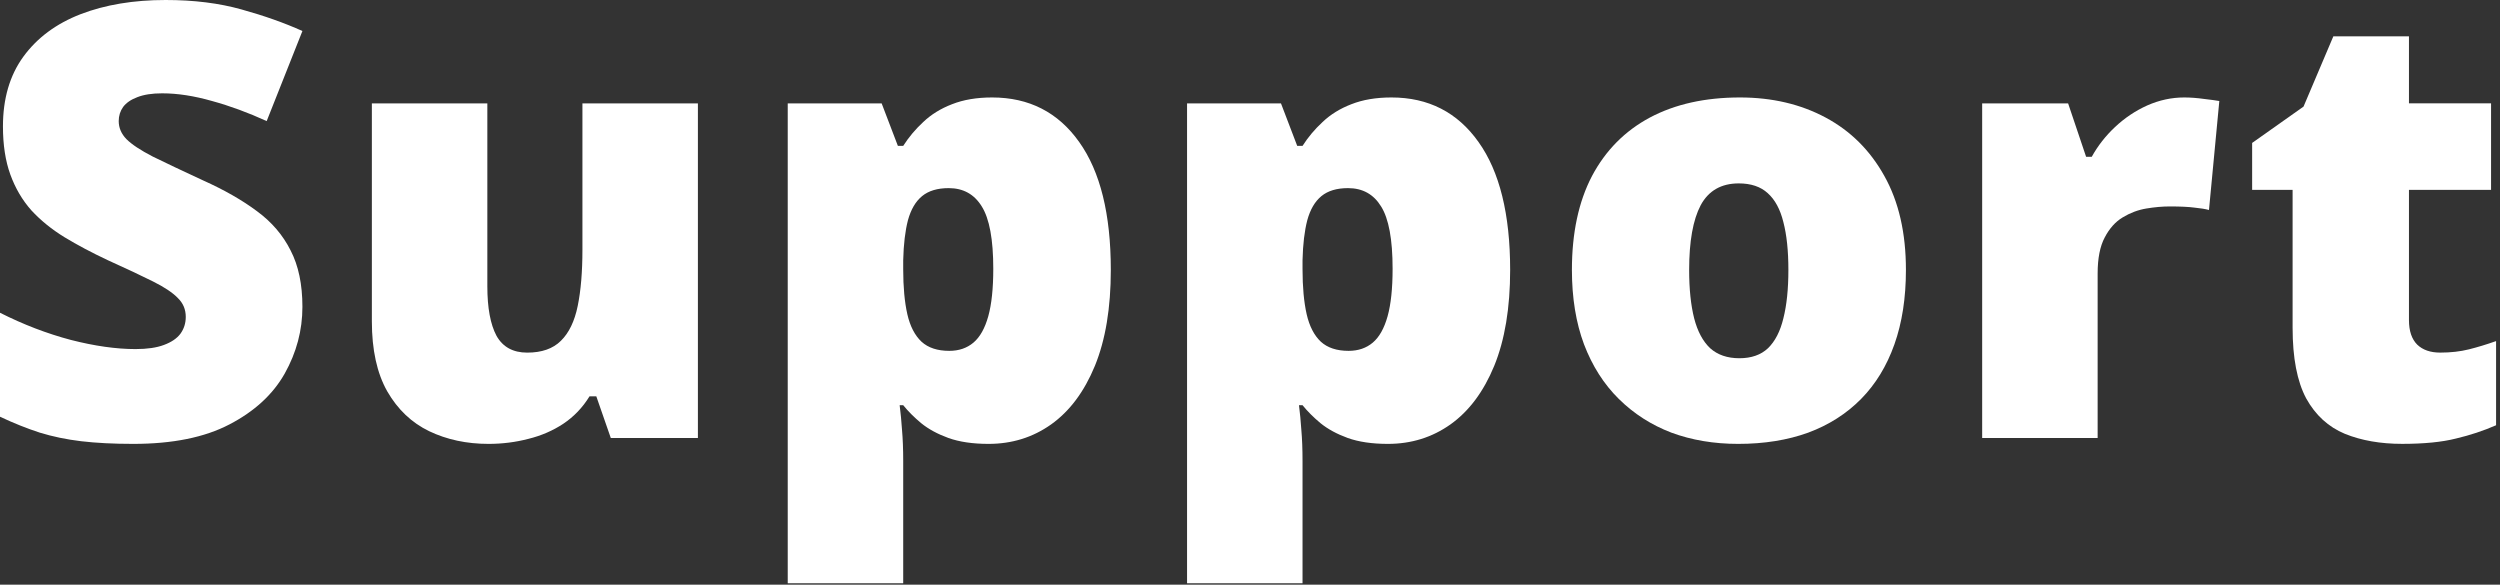
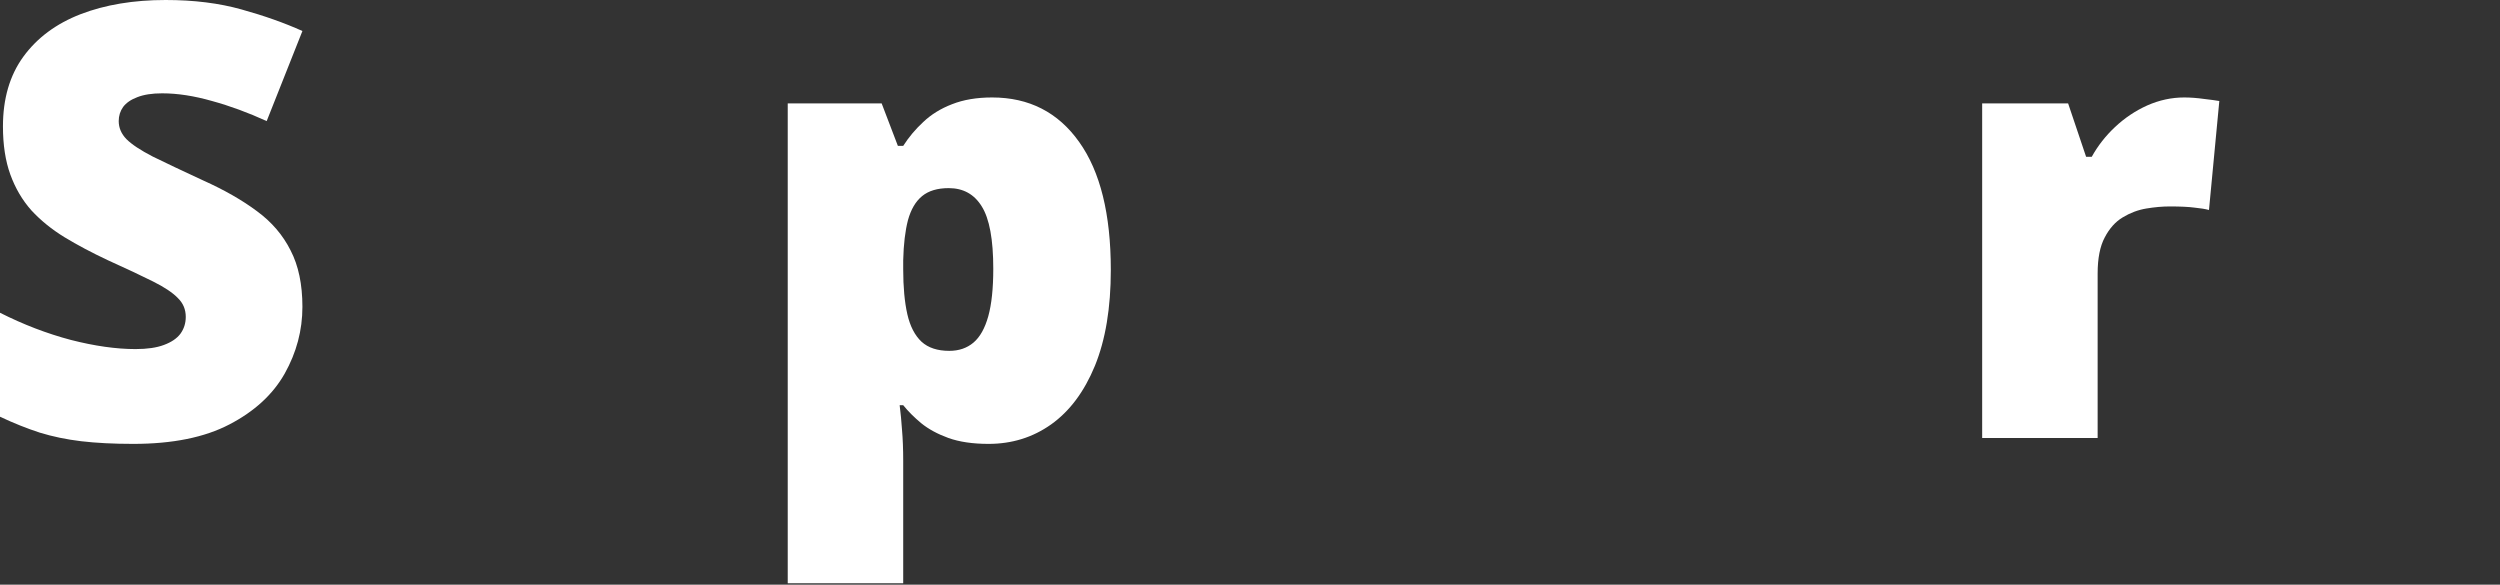
<svg xmlns="http://www.w3.org/2000/svg" width="248" height="58" viewBox="0 0 248 58" fill="none">
  <rect x="0" y="0" width="248" height="58" fill="#333333" stroke="none" />
-   <path d="M242.074 34.978C243.109 34.978 244.057 34.871 244.916 34.656C245.775 34.441 246.674 34.168 247.611 33.836V42.185C246.361 42.732 245.033 43.172 243.627 43.504C242.24 43.855 240.463 44.031 238.295 44.031C236.146 44.031 234.252 43.699 232.611 43.035C230.971 42.352 229.691 41.18 228.773 39.52C227.875 37.84 227.426 35.506 227.426 32.518V18.836H223.412V14.178L228.51 10.574L231.469 3.602L238.969 3.602V10.252H247.113V18.836H238.969V31.756C238.969 32.83 239.242 33.641 239.789 34.188C240.336 34.715 241.098 34.978 242.074 34.978Z" fill="white" />
  <path d="M216.67 9.668C217.295 9.668 217.949 9.717 218.633 9.814C219.316 9.893 219.824 9.961 220.156 10.02L219.131 20.83C218.76 20.732 218.281 20.654 217.695 20.596C217.109 20.518 216.289 20.479 215.234 20.479C214.512 20.479 213.74 20.547 212.92 20.684C212.1 20.82 211.318 21.113 210.576 21.562C209.854 21.992 209.258 22.656 208.789 23.555C208.32 24.434 208.086 25.625 208.086 27.129V43.447H196.631V10.254H205.156L206.943 15.557H207.5C208.105 14.463 208.877 13.477 209.814 12.598C210.771 11.699 211.836 10.986 213.008 10.459C214.199 9.932 215.42 9.668 216.67 9.668Z" fill="white" />
-   <path d="M189.068 26.777C189.068 29.551 188.688 32.012 187.926 34.16C187.164 36.309 186.061 38.115 184.615 39.58C183.17 41.045 181.422 42.158 179.371 42.92C177.32 43.662 175.006 44.033 172.428 44.033C170.025 44.033 167.818 43.662 165.807 42.92C163.814 42.158 162.076 41.045 160.592 39.58C159.107 38.115 157.955 36.309 157.135 34.16C156.334 32.012 155.934 29.551 155.934 26.777C155.934 23.105 156.598 20 157.926 17.461C159.273 14.922 161.188 12.988 163.668 11.66C166.168 10.332 169.146 9.668 172.604 9.668C175.787 9.668 178.619 10.332 181.1 11.66C183.58 12.988 185.523 14.922 186.93 17.461C188.355 20 189.068 23.105 189.068 26.777ZM167.564 26.777C167.564 28.672 167.73 30.273 168.062 31.582C168.395 32.871 168.922 33.857 169.645 34.541C170.387 35.205 171.354 35.537 172.545 35.537C173.736 35.537 174.684 35.205 175.387 34.541C176.09 33.857 176.598 32.871 176.91 31.582C177.242 30.273 177.408 28.672 177.408 26.777C177.408 24.883 177.242 23.301 176.91 22.031C176.598 20.762 176.08 19.805 175.357 19.16C174.654 18.516 173.697 18.193 172.486 18.193C170.748 18.193 169.488 18.916 168.707 20.361C167.945 21.807 167.564 23.945 167.564 26.777Z" fill="white" />
-   <path d="M138.029 9.668C141.701 9.668 144.582 11.143 146.672 14.092C148.762 17.021 149.807 21.25 149.807 26.777C149.807 30.547 149.279 33.721 148.225 36.299C147.17 38.857 145.725 40.791 143.889 42.1C142.072 43.389 140.002 44.033 137.678 44.033C136.115 44.033 134.787 43.838 133.693 43.447C132.619 43.057 131.721 42.568 130.998 41.982C130.295 41.397 129.699 40.801 129.211 40.195H128.859C128.957 40.957 129.035 41.777 129.094 42.656C129.172 43.535 129.211 44.56 129.211 45.732V57.861H117.756V10.254H127.072L128.684 14.473H129.211C129.758 13.613 130.422 12.822 131.203 12.1C131.984 11.357 132.932 10.771 134.045 10.342C135.178 9.893 136.506 9.668 138.029 9.668ZM133.723 18.662C132.609 18.662 131.73 18.926 131.086 19.453C130.441 19.98 129.973 20.781 129.68 21.855C129.406 22.91 129.25 24.229 129.211 25.811V26.719C129.211 28.477 129.348 29.961 129.621 31.172C129.895 32.363 130.363 33.272 131.027 33.897C131.691 34.502 132.609 34.805 133.781 34.805C134.738 34.805 135.539 34.531 136.184 33.984C136.828 33.438 137.316 32.568 137.648 31.377C137.98 30.186 138.146 28.613 138.146 26.66C138.146 23.75 137.766 21.689 137.004 20.479C136.262 19.268 135.168 18.662 133.723 18.662Z" fill="white" />
  <path d="M98.416 9.668C102.088 9.668 104.969 11.143 107.059 14.092C109.148 17.021 110.193 21.25 110.193 26.777C110.193 30.547 109.666 33.721 108.611 36.299C107.557 38.857 106.111 40.791 104.275 42.1C102.459 43.389 100.389 44.033 98.064 44.033C96.502 44.033 95.174 43.838 94.08 43.447C93.006 43.057 92.107 42.568 91.385 41.982C90.682 41.397 90.086 40.801 89.598 40.195H89.246C89.344 40.957 89.422 41.777 89.481 42.656C89.559 43.535 89.598 44.56 89.598 45.732V57.861H78.143V10.254H87.459L89.07 14.473H89.598C90.144 13.613 90.809 12.822 91.59 12.1C92.371 11.357 93.318 10.771 94.432 10.342C95.564 9.893 96.893 9.668 98.416 9.668ZM94.109 18.662C92.996 18.662 92.117 18.926 91.473 19.453C90.828 19.98 90.359 20.781 90.066 21.855C89.793 22.91 89.637 24.229 89.598 25.811V26.719C89.598 28.477 89.734 29.961 90.008 31.172C90.281 32.363 90.75 33.272 91.414 33.897C92.078 34.502 92.996 34.805 94.168 34.805C95.125 34.805 95.926 34.531 96.57 33.984C97.215 33.438 97.703 32.568 98.035 31.377C98.367 30.186 98.533 28.613 98.533 26.66C98.533 23.75 98.152 21.689 97.391 20.479C96.648 19.268 95.555 18.662 94.109 18.662Z" fill="white" />
-   <path d="M69.232 10.254V43.447H60.59L59.154 39.316H58.48C57.797 40.43 56.928 41.338 55.873 42.041C54.838 42.725 53.685 43.223 52.416 43.535C51.147 43.867 49.828 44.033 48.461 44.033C46.293 44.033 44.33 43.613 42.572 42.773C40.834 41.934 39.447 40.615 38.412 38.818C37.397 37.022 36.889 34.707 36.889 31.875V10.254H48.344V28.389C48.344 30.537 48.647 32.178 49.252 33.31C49.877 34.424 50.893 34.98 52.299 34.98C53.744 34.98 54.857 34.59 55.639 33.809C56.44 33.027 56.996 31.875 57.309 30.352C57.621 28.828 57.777 26.973 57.777 24.785V10.254H69.232Z" fill="white" />
  <path d="M30 30.439C30 32.764 29.414 34.971 28.242 37.06C27.07 39.131 25.244 40.81 22.764 42.1C20.303 43.389 17.119 44.033 13.213 44.033C11.26 44.033 9.541 43.945 8.057 43.77C6.592 43.594 5.225 43.31 3.955 42.92C2.686 42.51 1.367 41.982 0 41.338L0 31.025C2.324 32.197 4.668 33.096 7.031 33.721C9.395 34.326 11.533 34.629 13.447 34.629C14.6 34.629 15.537 34.492 16.26 34.219C17.002 33.945 17.549 33.574 17.9 33.105C18.252 32.617 18.428 32.06 18.428 31.436C18.428 30.693 18.164 30.068 17.637 29.561C17.129 29.033 16.309 28.486 15.176 27.92C14.043 27.354 12.549 26.65 10.693 25.811C9.111 25.068 7.676 24.307 6.387 23.525C5.117 22.744 4.023 21.855 3.105 20.859C2.207 19.844 1.514 18.662 1.025 17.314C0.537 15.967 0.293 14.375 0.293 12.539C0.293 9.785 0.967 7.48 2.314 5.625C3.682 3.75 5.576 2.344 7.998 1.406C10.44 0.469 13.252 0 16.436 0C19.229 0 21.738 0.312 23.965 0.938C26.211 1.562 28.223 2.275 30 3.076L26.455 12.012C24.619 11.172 22.812 10.508 21.035 10.02C19.258 9.512 17.607 9.258 16.084 9.258C15.088 9.258 14.268 9.385 13.623 9.639C12.998 9.873 12.529 10.195 12.217 10.605C11.924 11.016 11.777 11.484 11.777 12.012C11.777 12.676 12.031 13.271 12.539 13.799C13.066 14.326 13.935 14.902 15.146 15.527C16.377 16.133 18.047 16.924 20.156 17.9C22.246 18.838 24.023 19.854 25.488 20.947C26.953 22.021 28.066 23.32 28.828 24.844C29.609 26.348 30 28.213 30 30.439Z" fill="white" />
</svg>